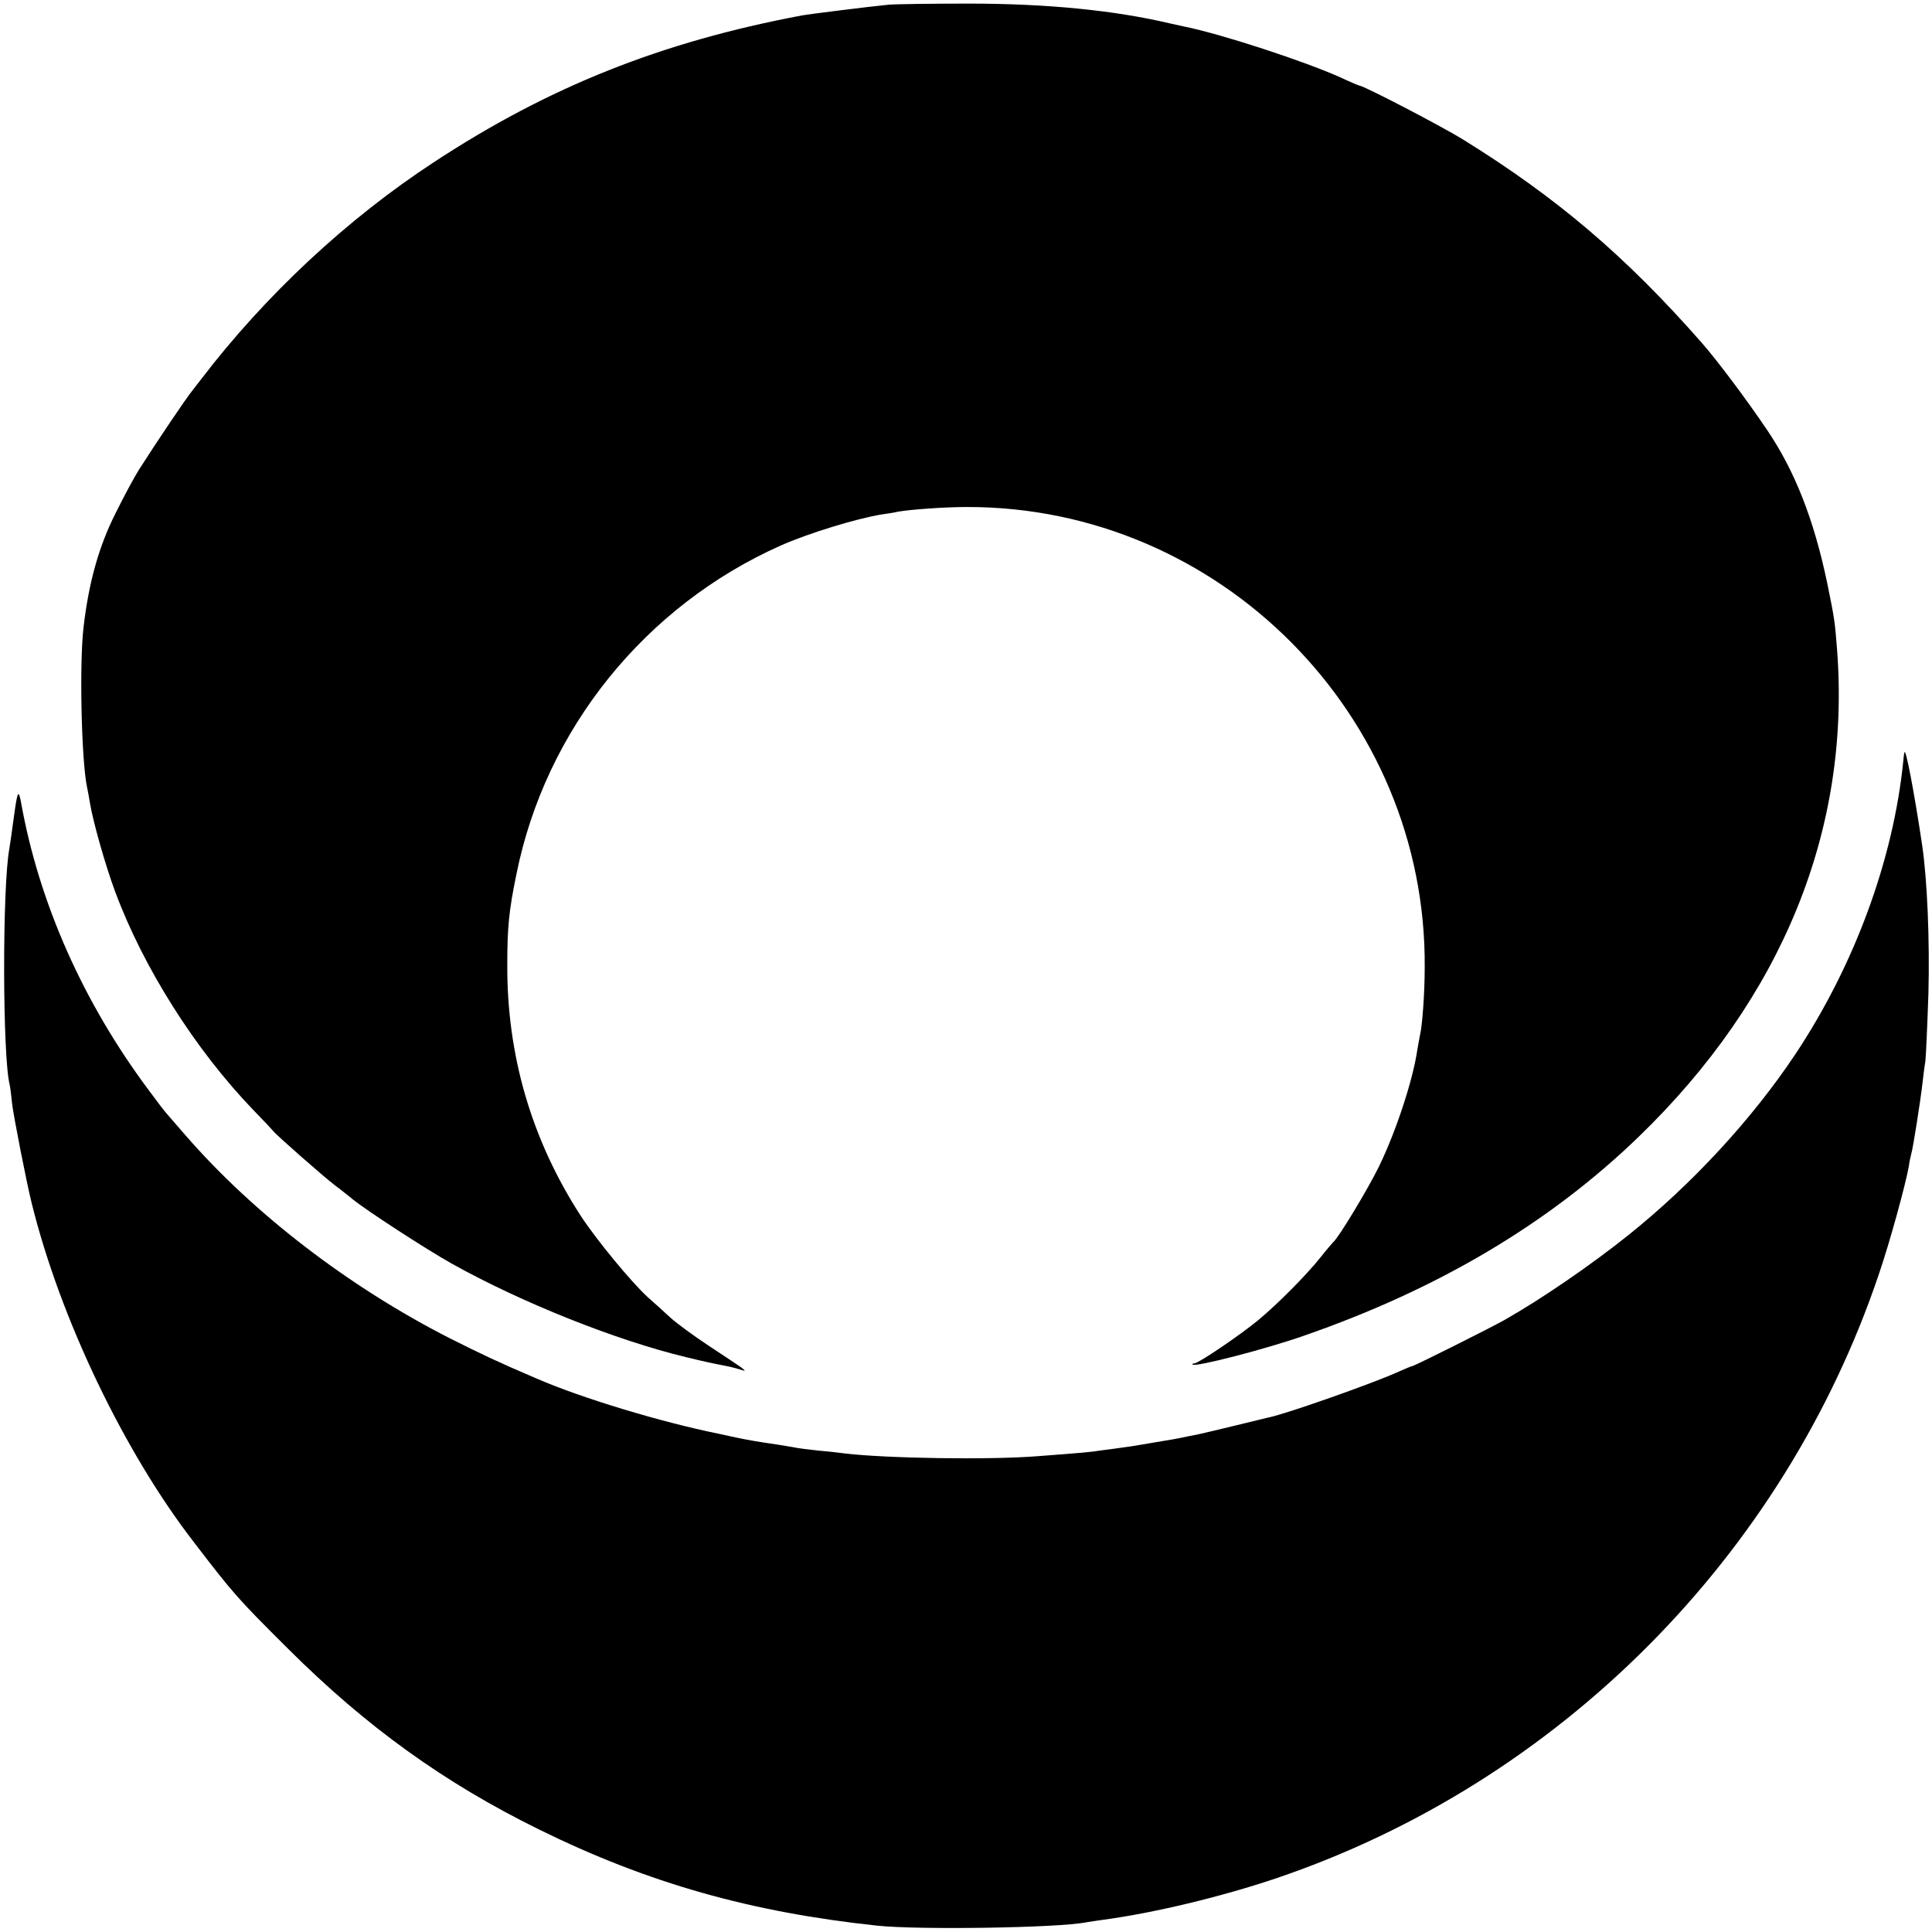
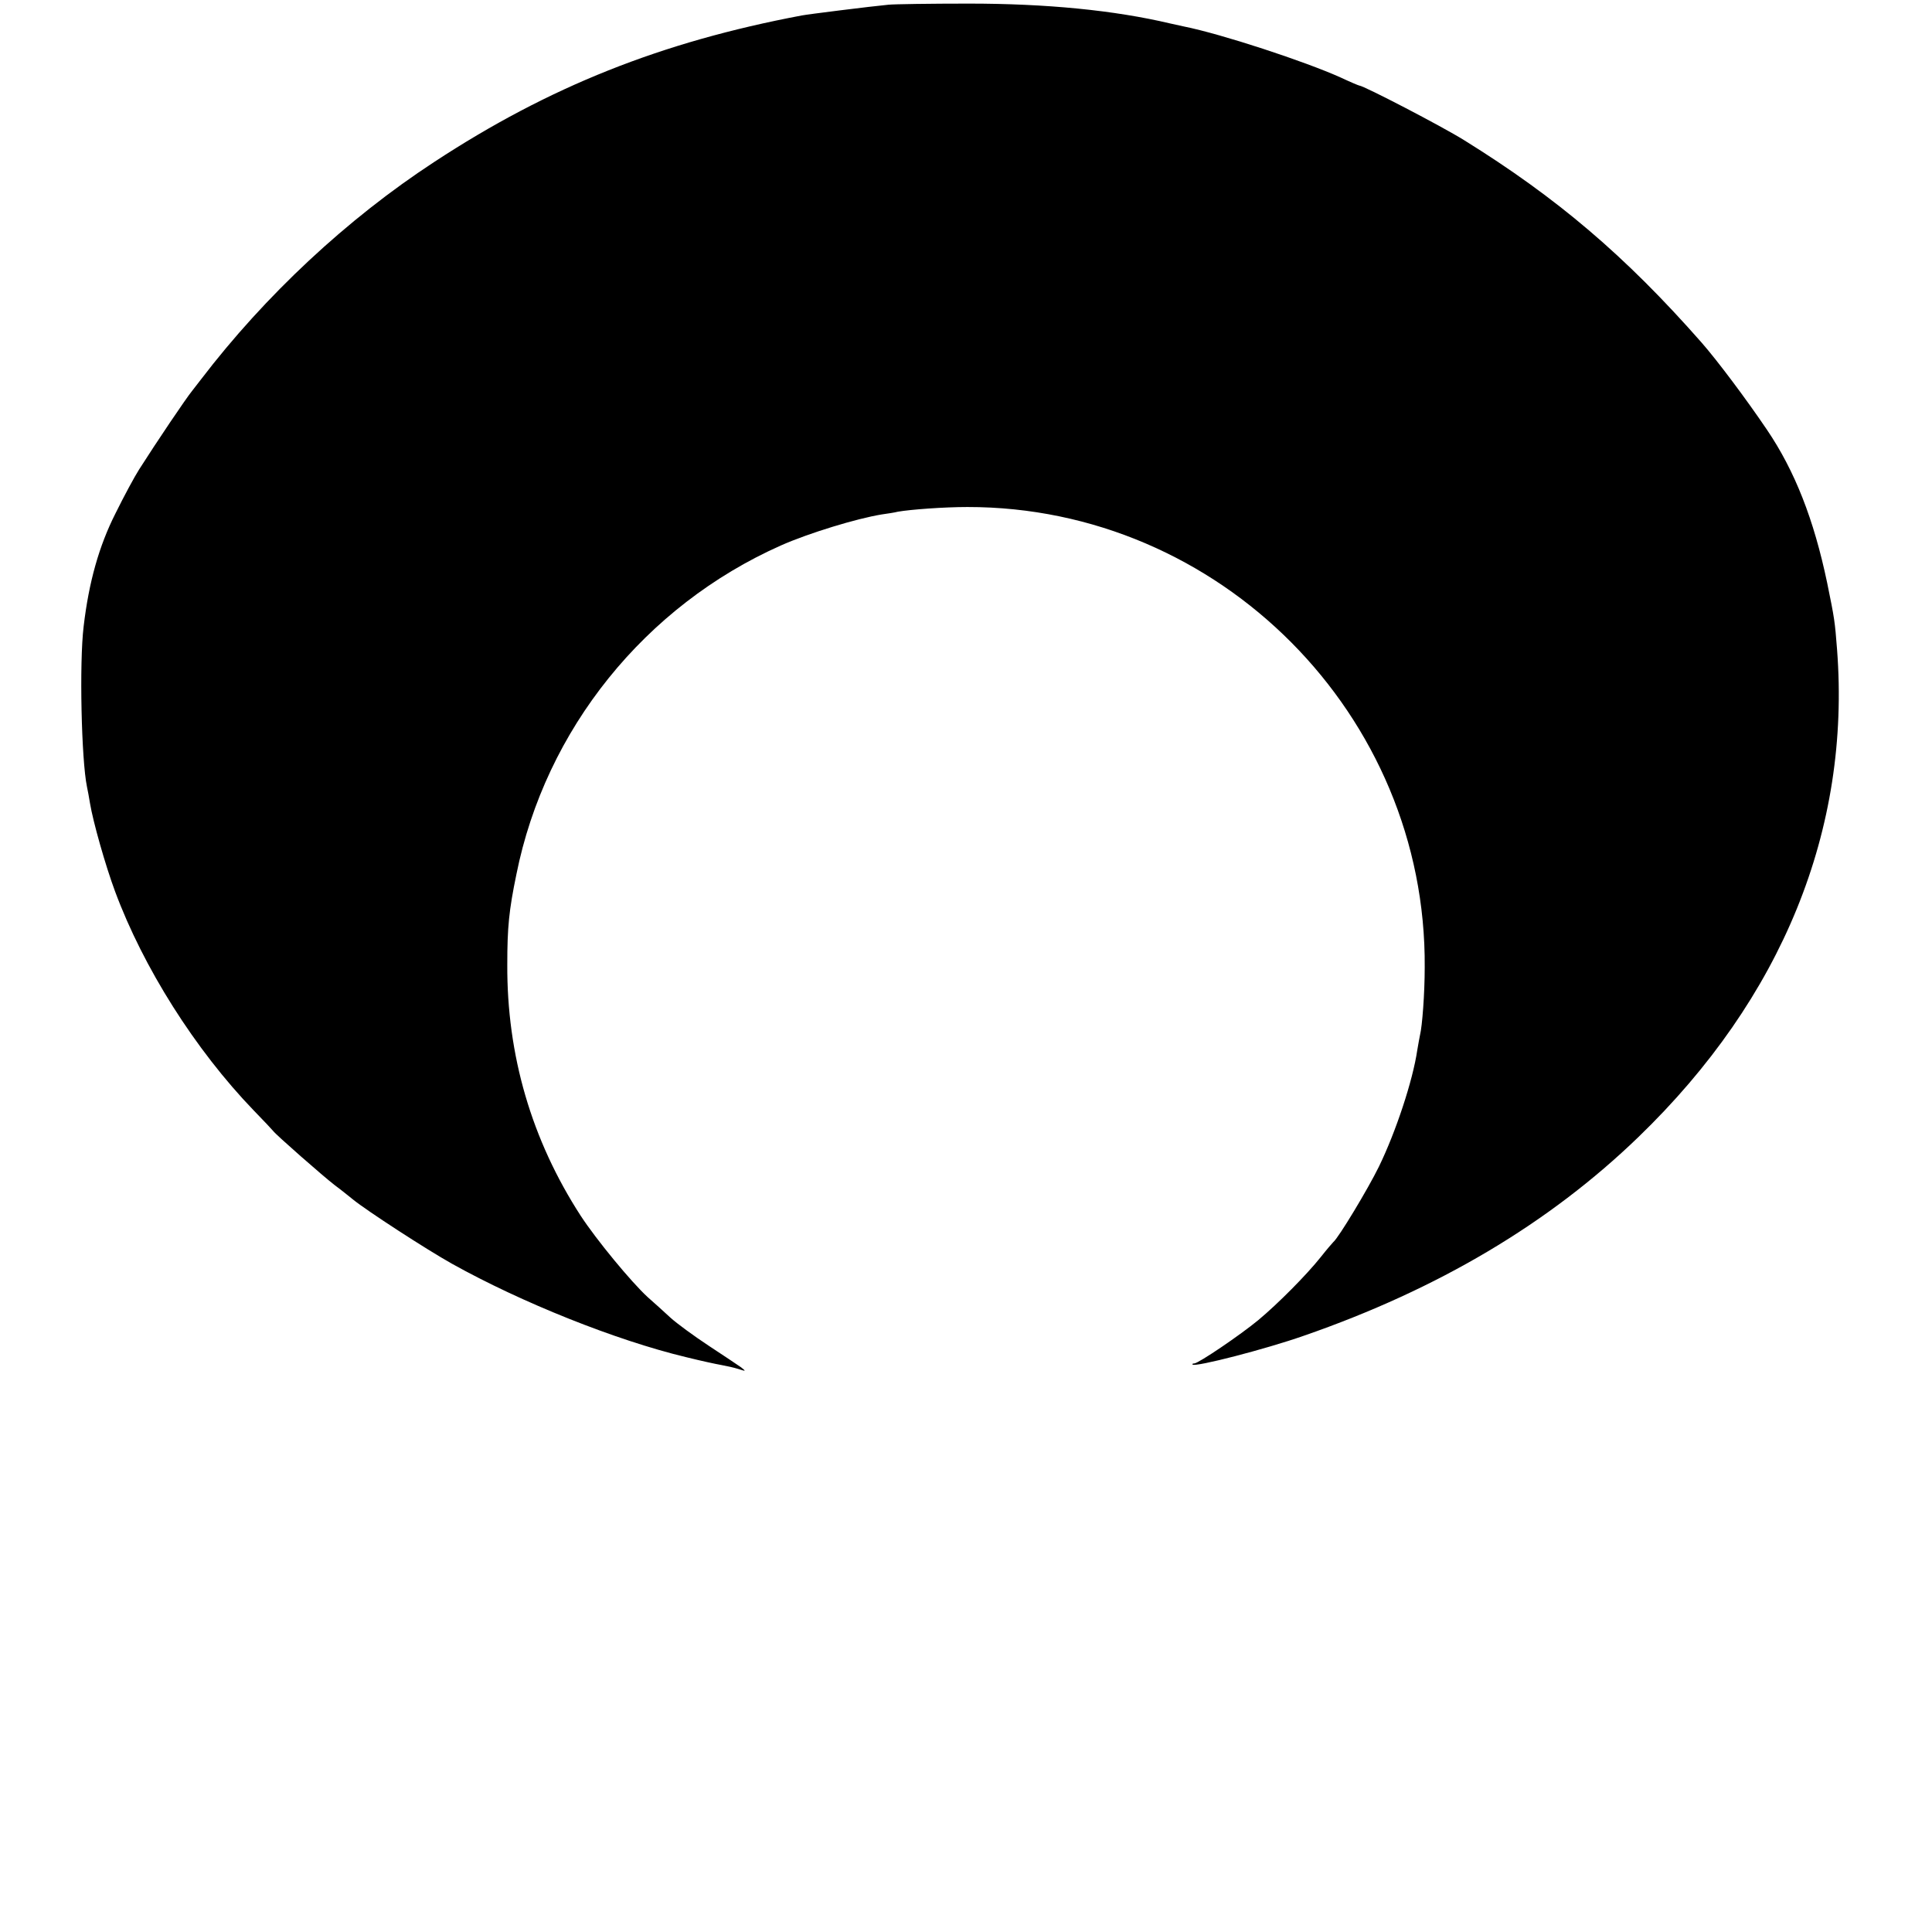
<svg xmlns="http://www.w3.org/2000/svg" version="1" width="933.333" height="933.333" viewBox="0 0 700 700">
-   <path d="M322 1.7c-6.4.6-29.5 3.5-31.5 3.9-50.9 9.6-91.6 25.8-133.2 53.1-31.5 20.6-61.2 48.3-84.5 78.8-.4.5-1.8 2.3-3.1 4-2.3 2.8-13 18.7-19.3 28.6-1.6 2.5-5.5 9.7-8.6 16-5.9 11.7-9.6 24.7-11.5 40.9-1.6 13.2-.8 48.4 1.2 58 .3 1.4.8 4.1 1.1 6 1.1 6.7 5.6 22.6 9.1 32 10.2 27.5 29 57.3 50.2 79.3 3.6 3.7 6.8 7.1 7.1 7.5.8 1.2 18.2 16.5 22.4 19.7 2.2 1.6 5.1 4 6.5 5.1 4.9 4 26.6 18.1 35.9 23.3 25.1 14 59.3 27.7 84.7 33.8 6.1 1.5 10.3 2.4 13 2.9 1.7.3 4.4.9 6 1.4 2.8.9 2.9.9 1-.6-1.1-.8-6.4-4.3-11.7-7.8-5.3-3.5-11.6-8.1-13.9-10.2-2.4-2.2-6-5.5-8.2-7.4-6.1-5.6-18.6-20.8-24.3-29.5-17.8-27.5-26.8-58.2-26.6-91.2 0-13.2.6-19.5 3.3-32.5 10.5-52.5 46.6-97.3 95.9-119.2 10.2-4.5 27.3-9.7 36.4-11.2 2.1-.3 4.8-.7 5.9-1 4.6-.8 16.7-1.7 25.2-1.7 91.4-.1 166.4 75.4 165.7 166.8 0 9.6-.9 21.3-1.7 24.5-.2.8-.6 3.3-1 5.5-1.6 11-7.8 29.7-13.9 42.2-3.9 8-14.7 25.9-16.5 27.3-.3.3-2.4 2.7-4.6 5.5-5.1 6.4-15.4 16.8-22.6 22.8-6.4 5.3-21.7 15.7-23.2 15.7-.6 0-.8.2-.6.4 1 1 26.5-5.6 40.2-10.4 48.8-16.9 89-40.8 121.3-72 52.2-50.4 77-111.5 72-176.7-.8-10.3-.9-11-3.6-24.2-4.8-22.9-11.7-40.5-21.8-55.4-7.5-11.1-18-25.1-23.7-31.6-27.7-31.5-52.5-52.5-86-73.3-8-5-36.5-19.8-38-19.8-.2 0-3.3-1.3-6.7-2.9-13.1-5.9-43.3-15.8-56.8-18.5-1.4-.3-3.6-.8-5-1.1-20.3-4.8-44.9-7.2-73-7.2-14 0-27.1.2-29 .4z" />
-   <path d="M690 272.7c-.2.7-.3 2.1-.4 3-3.6 35.8-17.7 74.1-39.2 106.4-15.7 23.5-37.3 46.9-60.4 65.4-13.5 10.8-31.4 23.1-44.8 30.7-5.1 2.9-32.9 16.8-33.6 16.8-.3 0-2.9 1.1-5.8 2.4-9 4-38.7 14.5-45.8 16.1-.3 0-5.7 1.4-12 2.9s-12.4 3-13.5 3.2c-1.1.2-3.1.6-4.5.9-3.2.7-5.4 1.1-11 2-2.5.4-5.4.9-6.5 1.1-1 .2-3.7.6-6 .9-2.2.3-5.6.8-7.5 1-3.6.6-7.1.9-23 2.1-17.4 1.4-55.1.8-70-1-1.4-.2-5.6-.7-9.3-1-3.7-.4-7.8-.9-9-1.2-1.2-.2-5.1-.9-8.7-1.4-3.6-.5-7.4-1.2-8.5-1.4-1.1-.2-5.6-1.1-10-2.1-21.2-4.3-49.9-13-66-20-14.3-6.1-19.7-8.7-31.5-14.6-36.7-18.7-71.3-45.3-96-73.8-3-3.5-6-6.9-6.5-7.5-.6-.6-3.6-4.5-6.6-8.6-23.7-31.7-39.8-67.9-46.3-104.4-.9-4.8-1.3-4-2.6 5.6-.7 5.1-1.4 10.2-1.6 11.2-2.6 13.9-2.5 75.4.1 85.6.2.8.6 4 .9 7 .5 4.3 5.2 28.4 7.1 36 10.3 41.7 33.5 90.1 58.7 122.7 14.4 18.8 15.9 20.5 34.3 38.8 28.2 28.1 56.5 48.5 90.9 65.4 39.4 19.4 76.6 29.9 122.4 34.8 15.2 1.6 65.8.8 75.7-1.2 1.1-.2 3.8-.6 6-.9 18.1-2.4 42.9-8.3 63-15.1 102.1-34.6 183.8-116.5 218.3-219 3.9-11.4 9.6-32.2 10.8-38.9.2-1.7.7-3.8.9-4.6.6-1.8 3.4-19.6 4.1-26 .3-2.5.7-5.9 1-7.5.2-1.7.7-12.7 1.1-24.5.5-19.2-.4-41.2-2.3-54-2.8-18.7-6-35.7-6.4-33.3z" />
+   <path d="M322 1.7c-6.4.6-29.5 3.5-31.5 3.9-50.9 9.6-91.6 25.8-133.2 53.1-31.5 20.6-61.2 48.3-84.5 78.8-.4.5-1.8 2.3-3.1 4-2.3 2.8-13 18.7-19.3 28.6-1.6 2.5-5.5 9.7-8.6 16-5.9 11.7-9.6 24.7-11.5 40.9-1.6 13.2-.8 48.4 1.2 58 .3 1.4.8 4.1 1.1 6 1.1 6.7 5.6 22.6 9.1 32 10.2 27.5 29 57.3 50.2 79.3 3.6 3.7 6.8 7.1 7.1 7.5.8 1.2 18.2 16.5 22.4 19.7 2.2 1.6 5.1 4 6.5 5.1 4.9 4 26.6 18.1 35.9 23.3 25.1 14 59.3 27.7 84.7 33.8 6.1 1.5 10.3 2.4 13 2.9 1.7.3 4.4.9 6 1.4 2.8.9 2.9.9 1-.6-1.1-.8-6.4-4.3-11.7-7.8-5.3-3.5-11.6-8.1-13.9-10.2-2.4-2.2-6-5.5-8.2-7.4-6.1-5.6-18.6-20.8-24.3-29.5-17.8-27.5-26.8-58.2-26.6-91.2 0-13.2.6-19.5 3.3-32.5 10.5-52.5 46.6-97.3 95.9-119.2 10.2-4.5 27.3-9.7 36.4-11.2 2.1-.3 4.8-.7 5.9-1 4.6-.8 16.7-1.7 25.2-1.7 91.4-.1 166.4 75.4 165.7 166.8 0 9.6-.9 21.3-1.7 24.5-.2.8-.6 3.3-1 5.5-1.6 11-7.8 29.7-13.9 42.2-3.9 8-14.7 25.9-16.5 27.3-.3.3-2.4 2.7-4.6 5.5-5.1 6.4-15.4 16.8-22.6 22.8-6.4 5.3-21.7 15.7-23.2 15.7-.6 0-.8.2-.6.4 1 1 26.5-5.6 40.2-10.4 48.8-16.9 89-40.8 121.3-72 52.2-50.4 77-111.5 72-176.7-.8-10.3-.9-11-3.6-24.2-4.8-22.9-11.7-40.5-21.8-55.4-7.5-11.1-18-25.1-23.7-31.6-27.7-31.5-52.5-52.5-86-73.3-8-5-36.5-19.8-38-19.8-.2 0-3.3-1.3-6.7-2.9-13.1-5.9-43.3-15.8-56.8-18.5-1.4-.3-3.6-.8-5-1.1-20.3-4.8-44.9-7.2-73-7.2-14 0-27.1.2-29 .4" />
</svg>